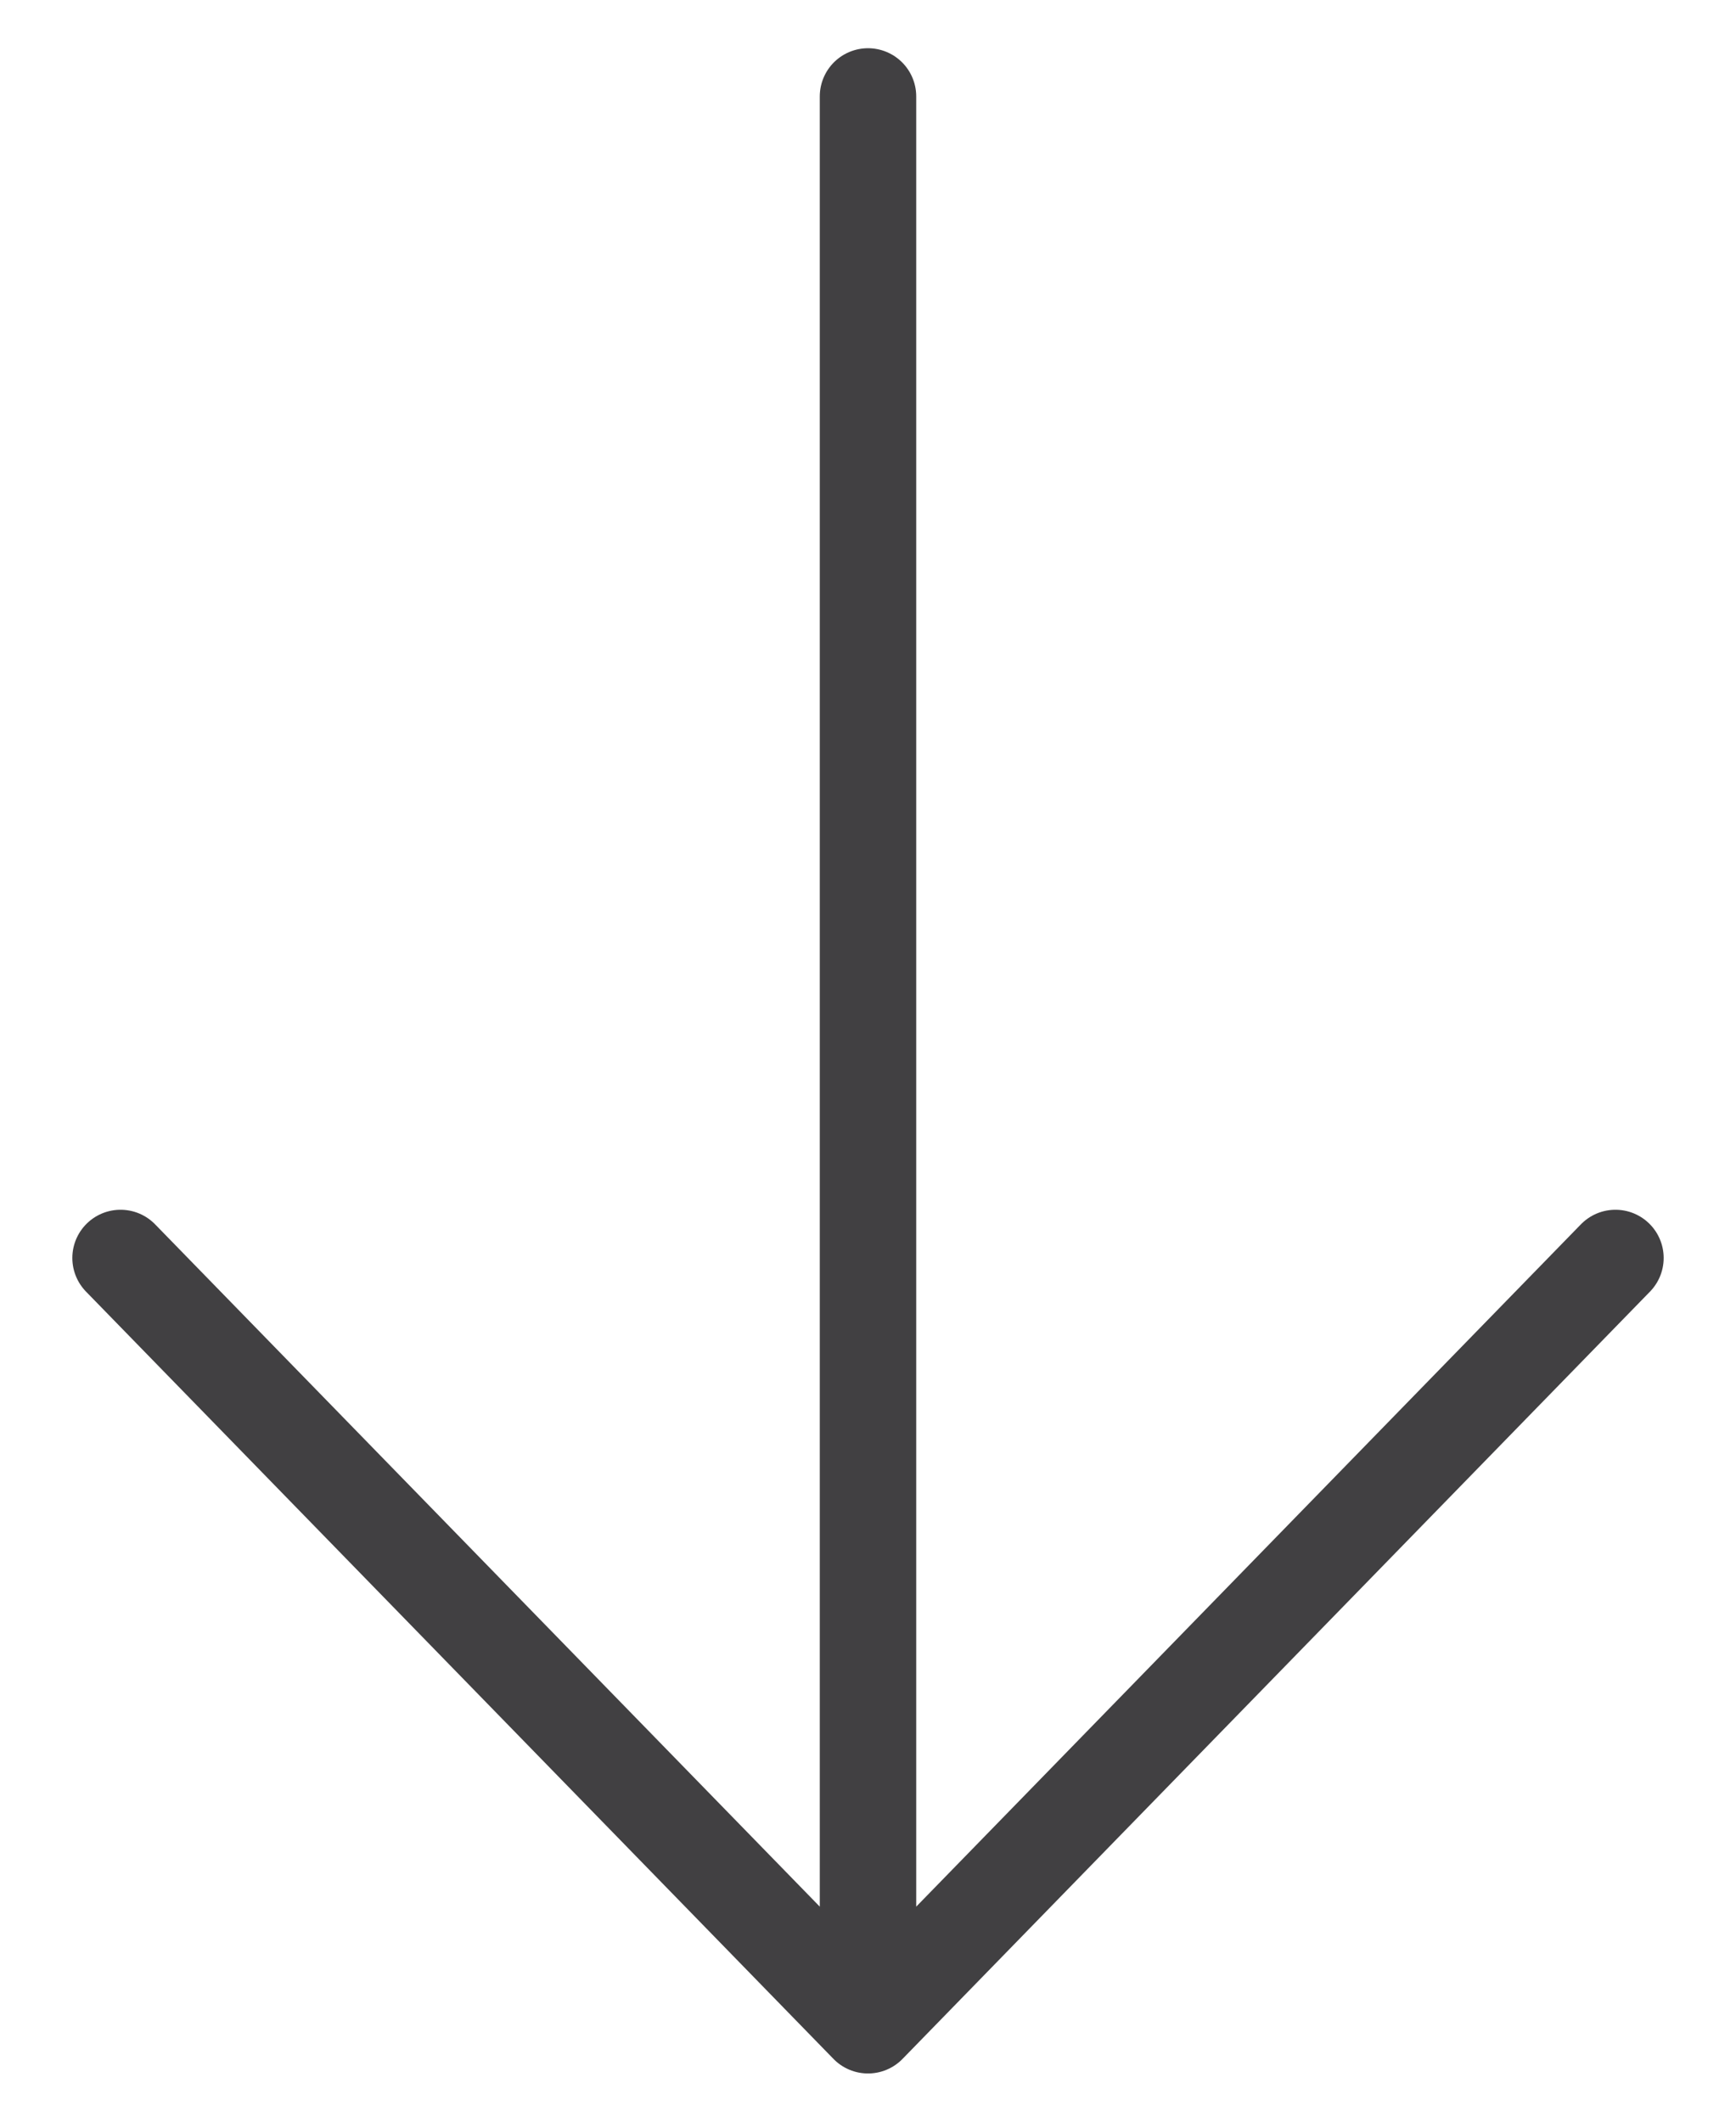
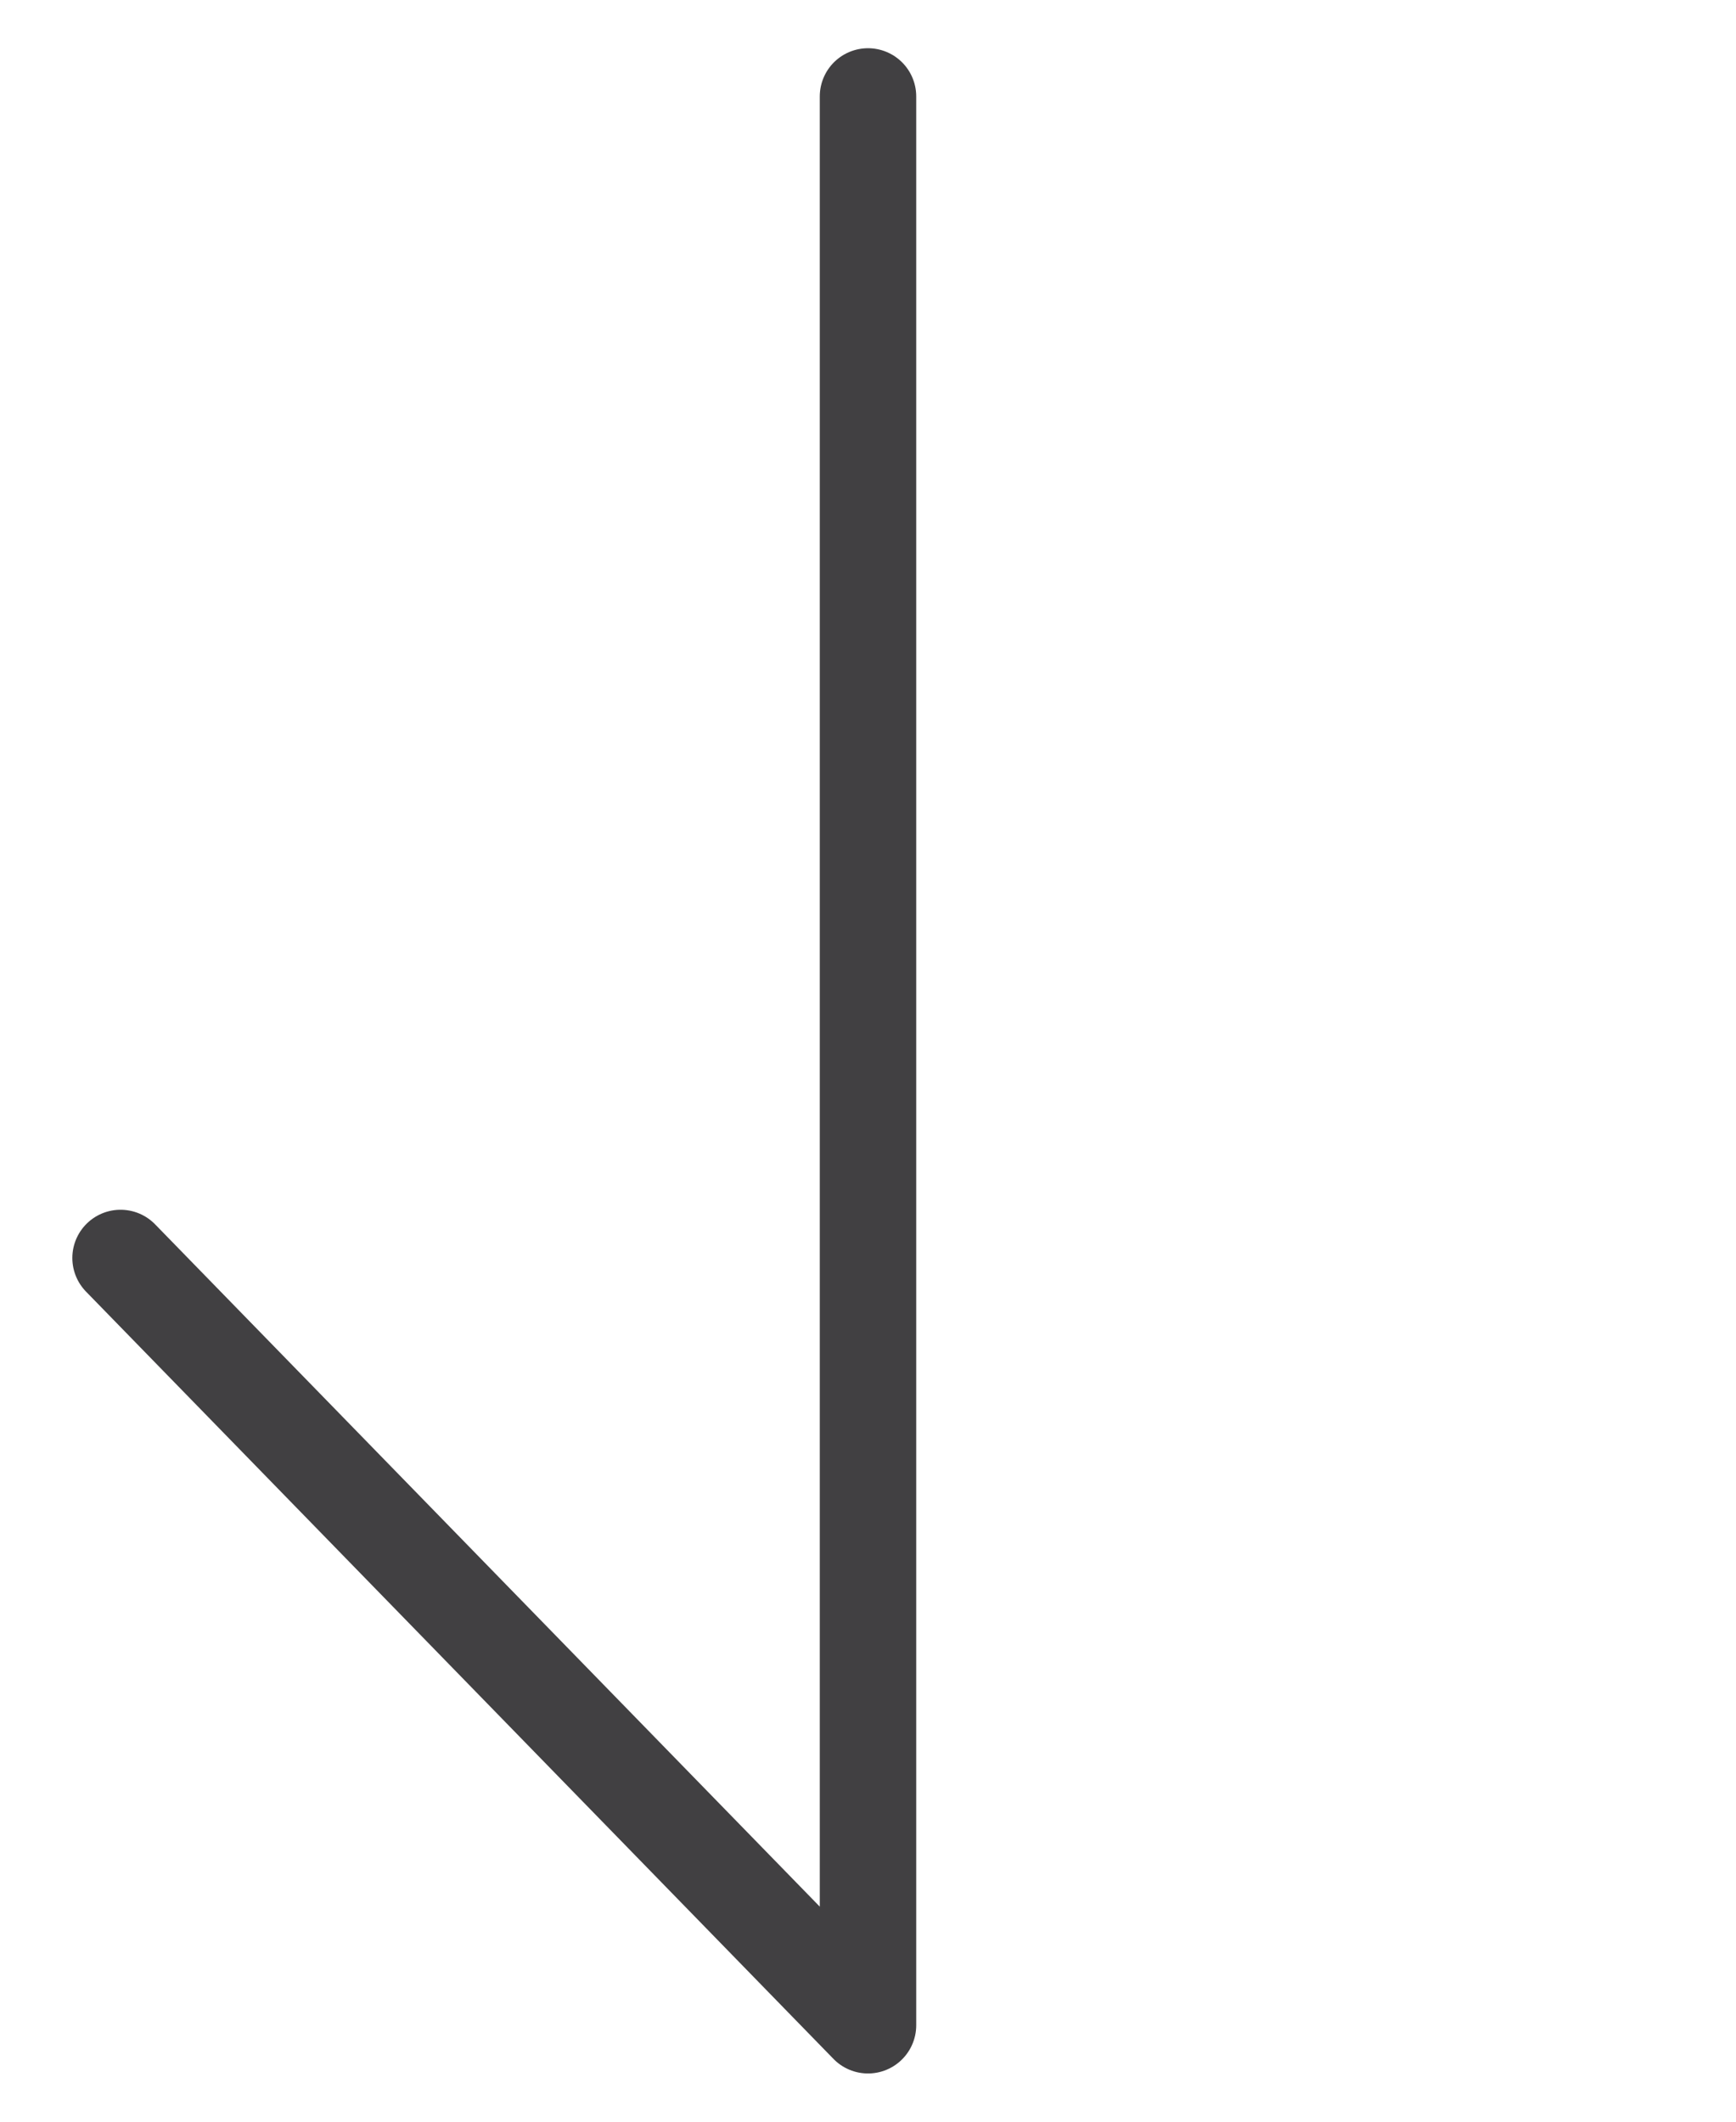
<svg xmlns="http://www.w3.org/2000/svg" width="18" height="22" viewBox="0 0 18 22" fill="none">
-   <path d="M9 1V21M9 21L1.25 13.044M9 21L16.75 13.044" stroke="#414042" stroke-linecap="round" stroke-linejoin="round" />
+   <path d="M9 1V21M9 21L1.25 13.044M9 21" stroke="#414042" stroke-linecap="round" stroke-linejoin="round" />
</svg>